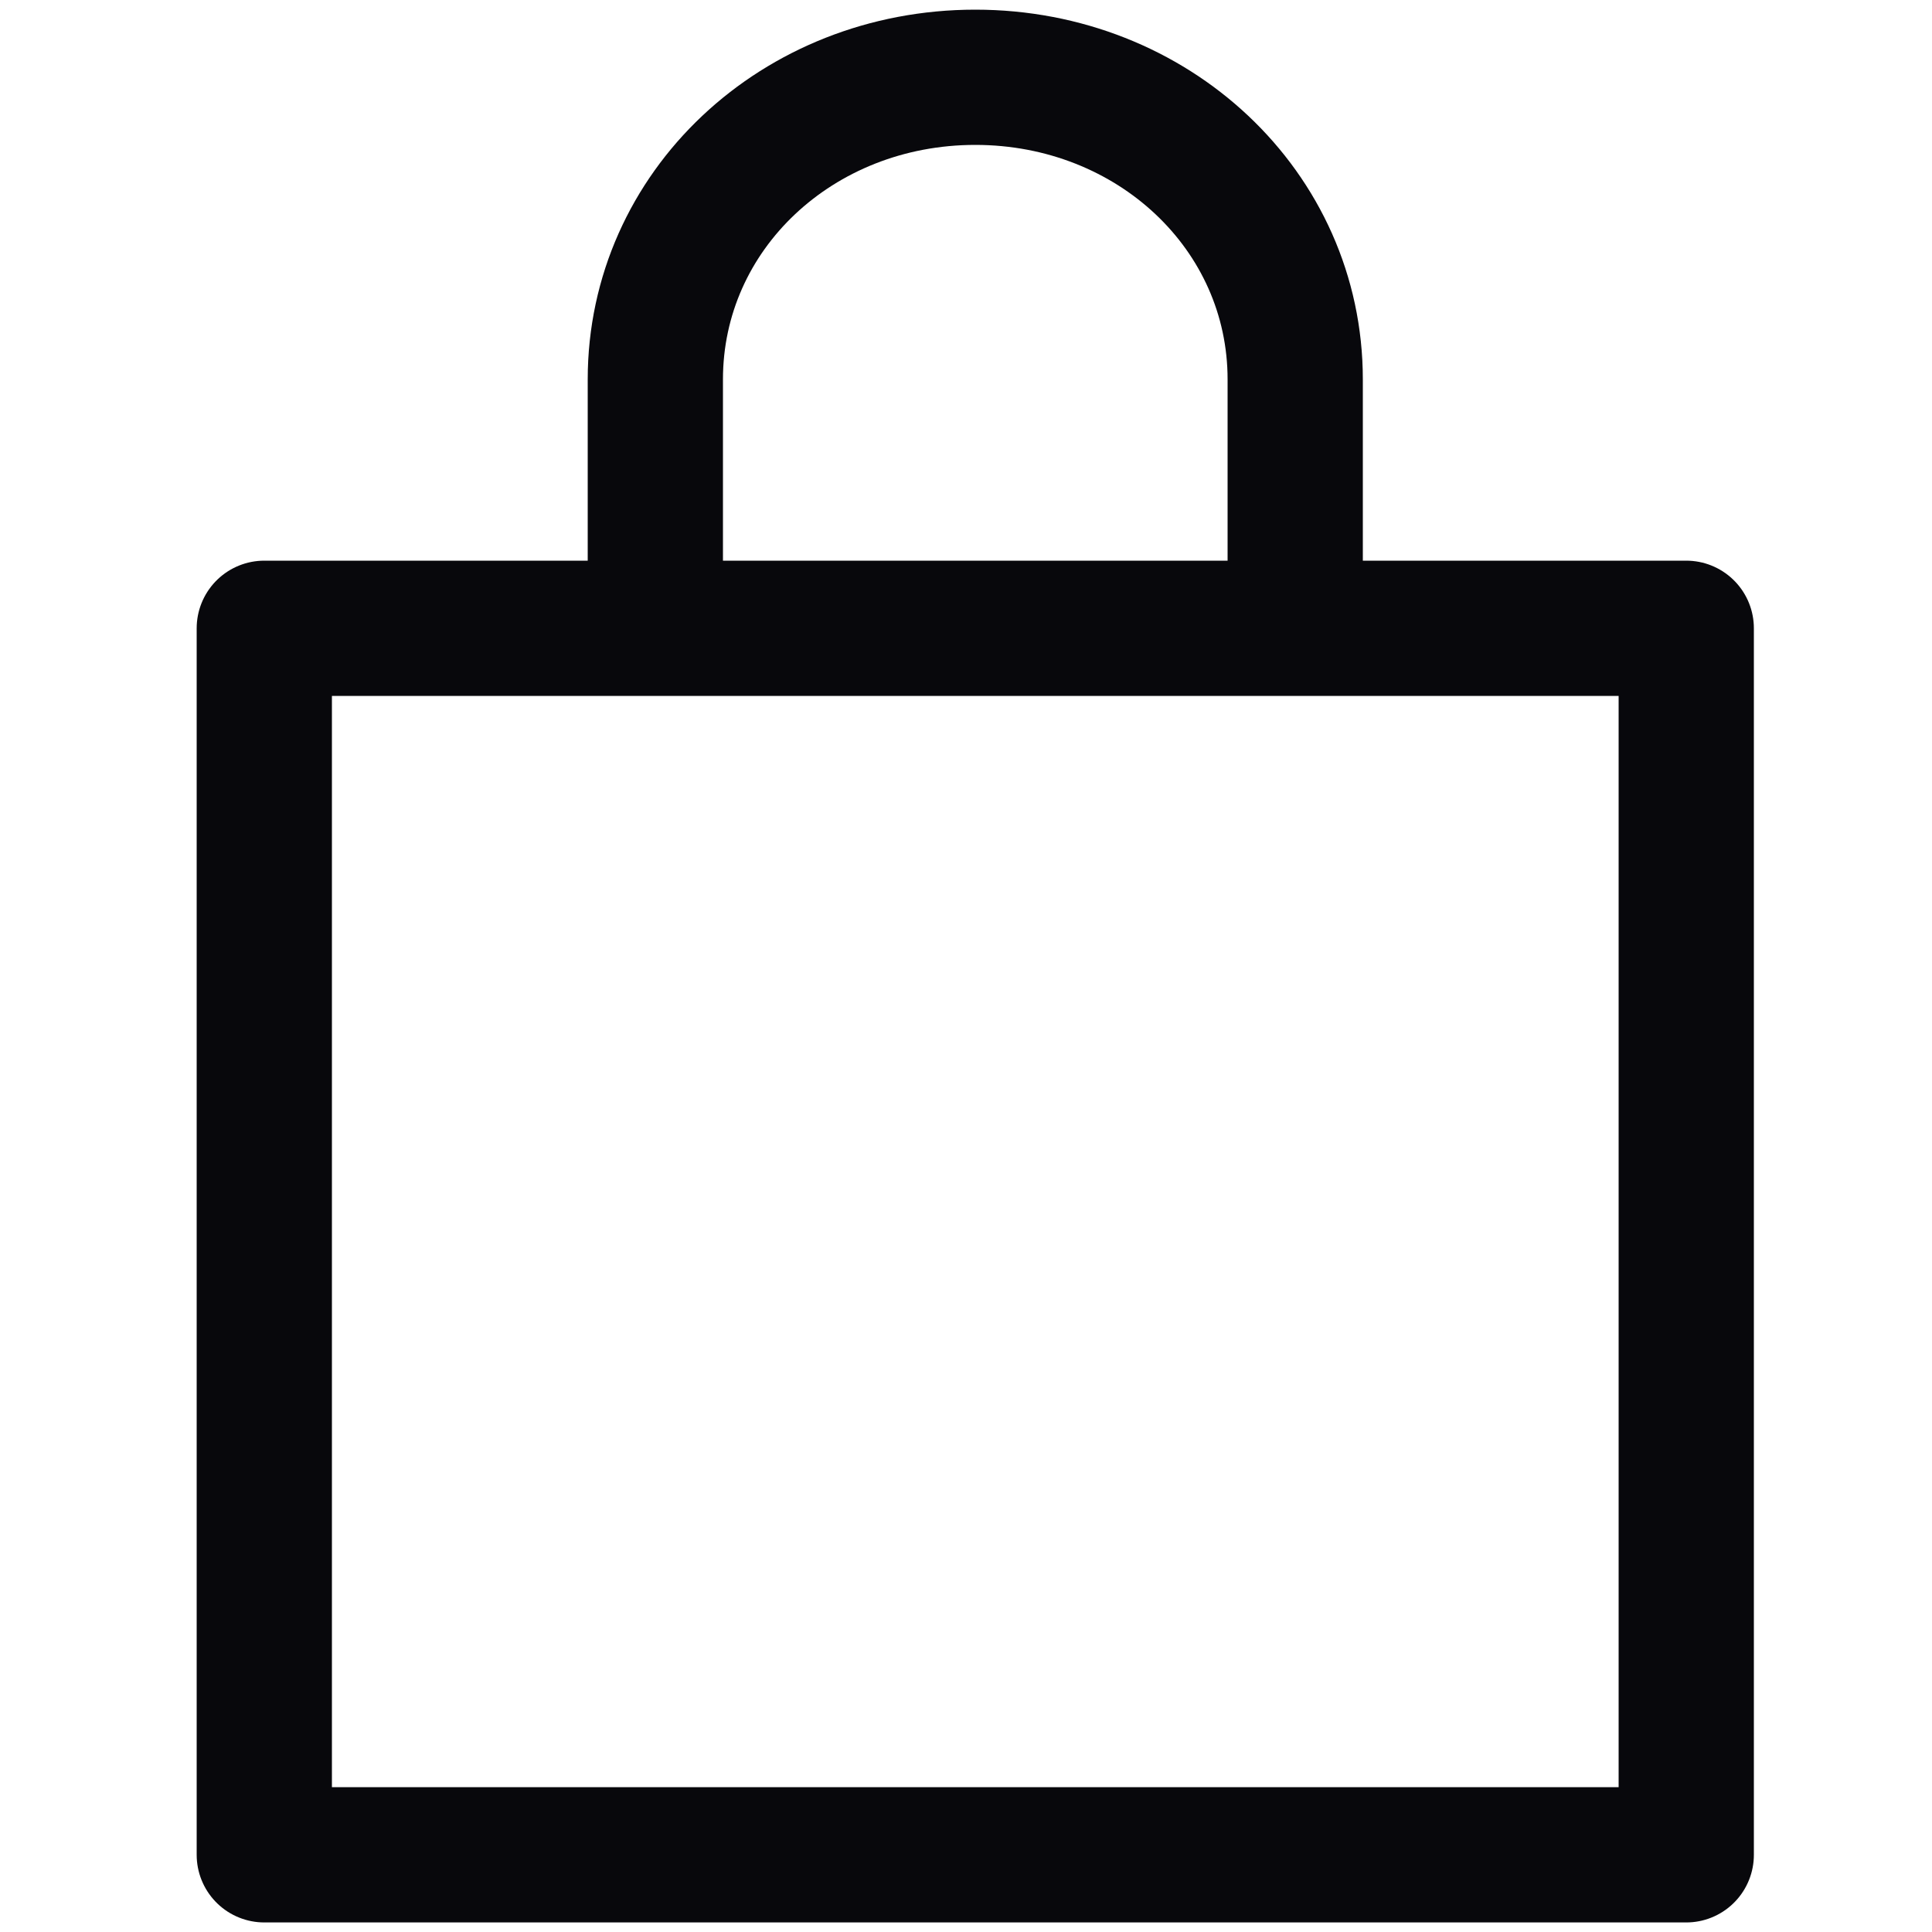
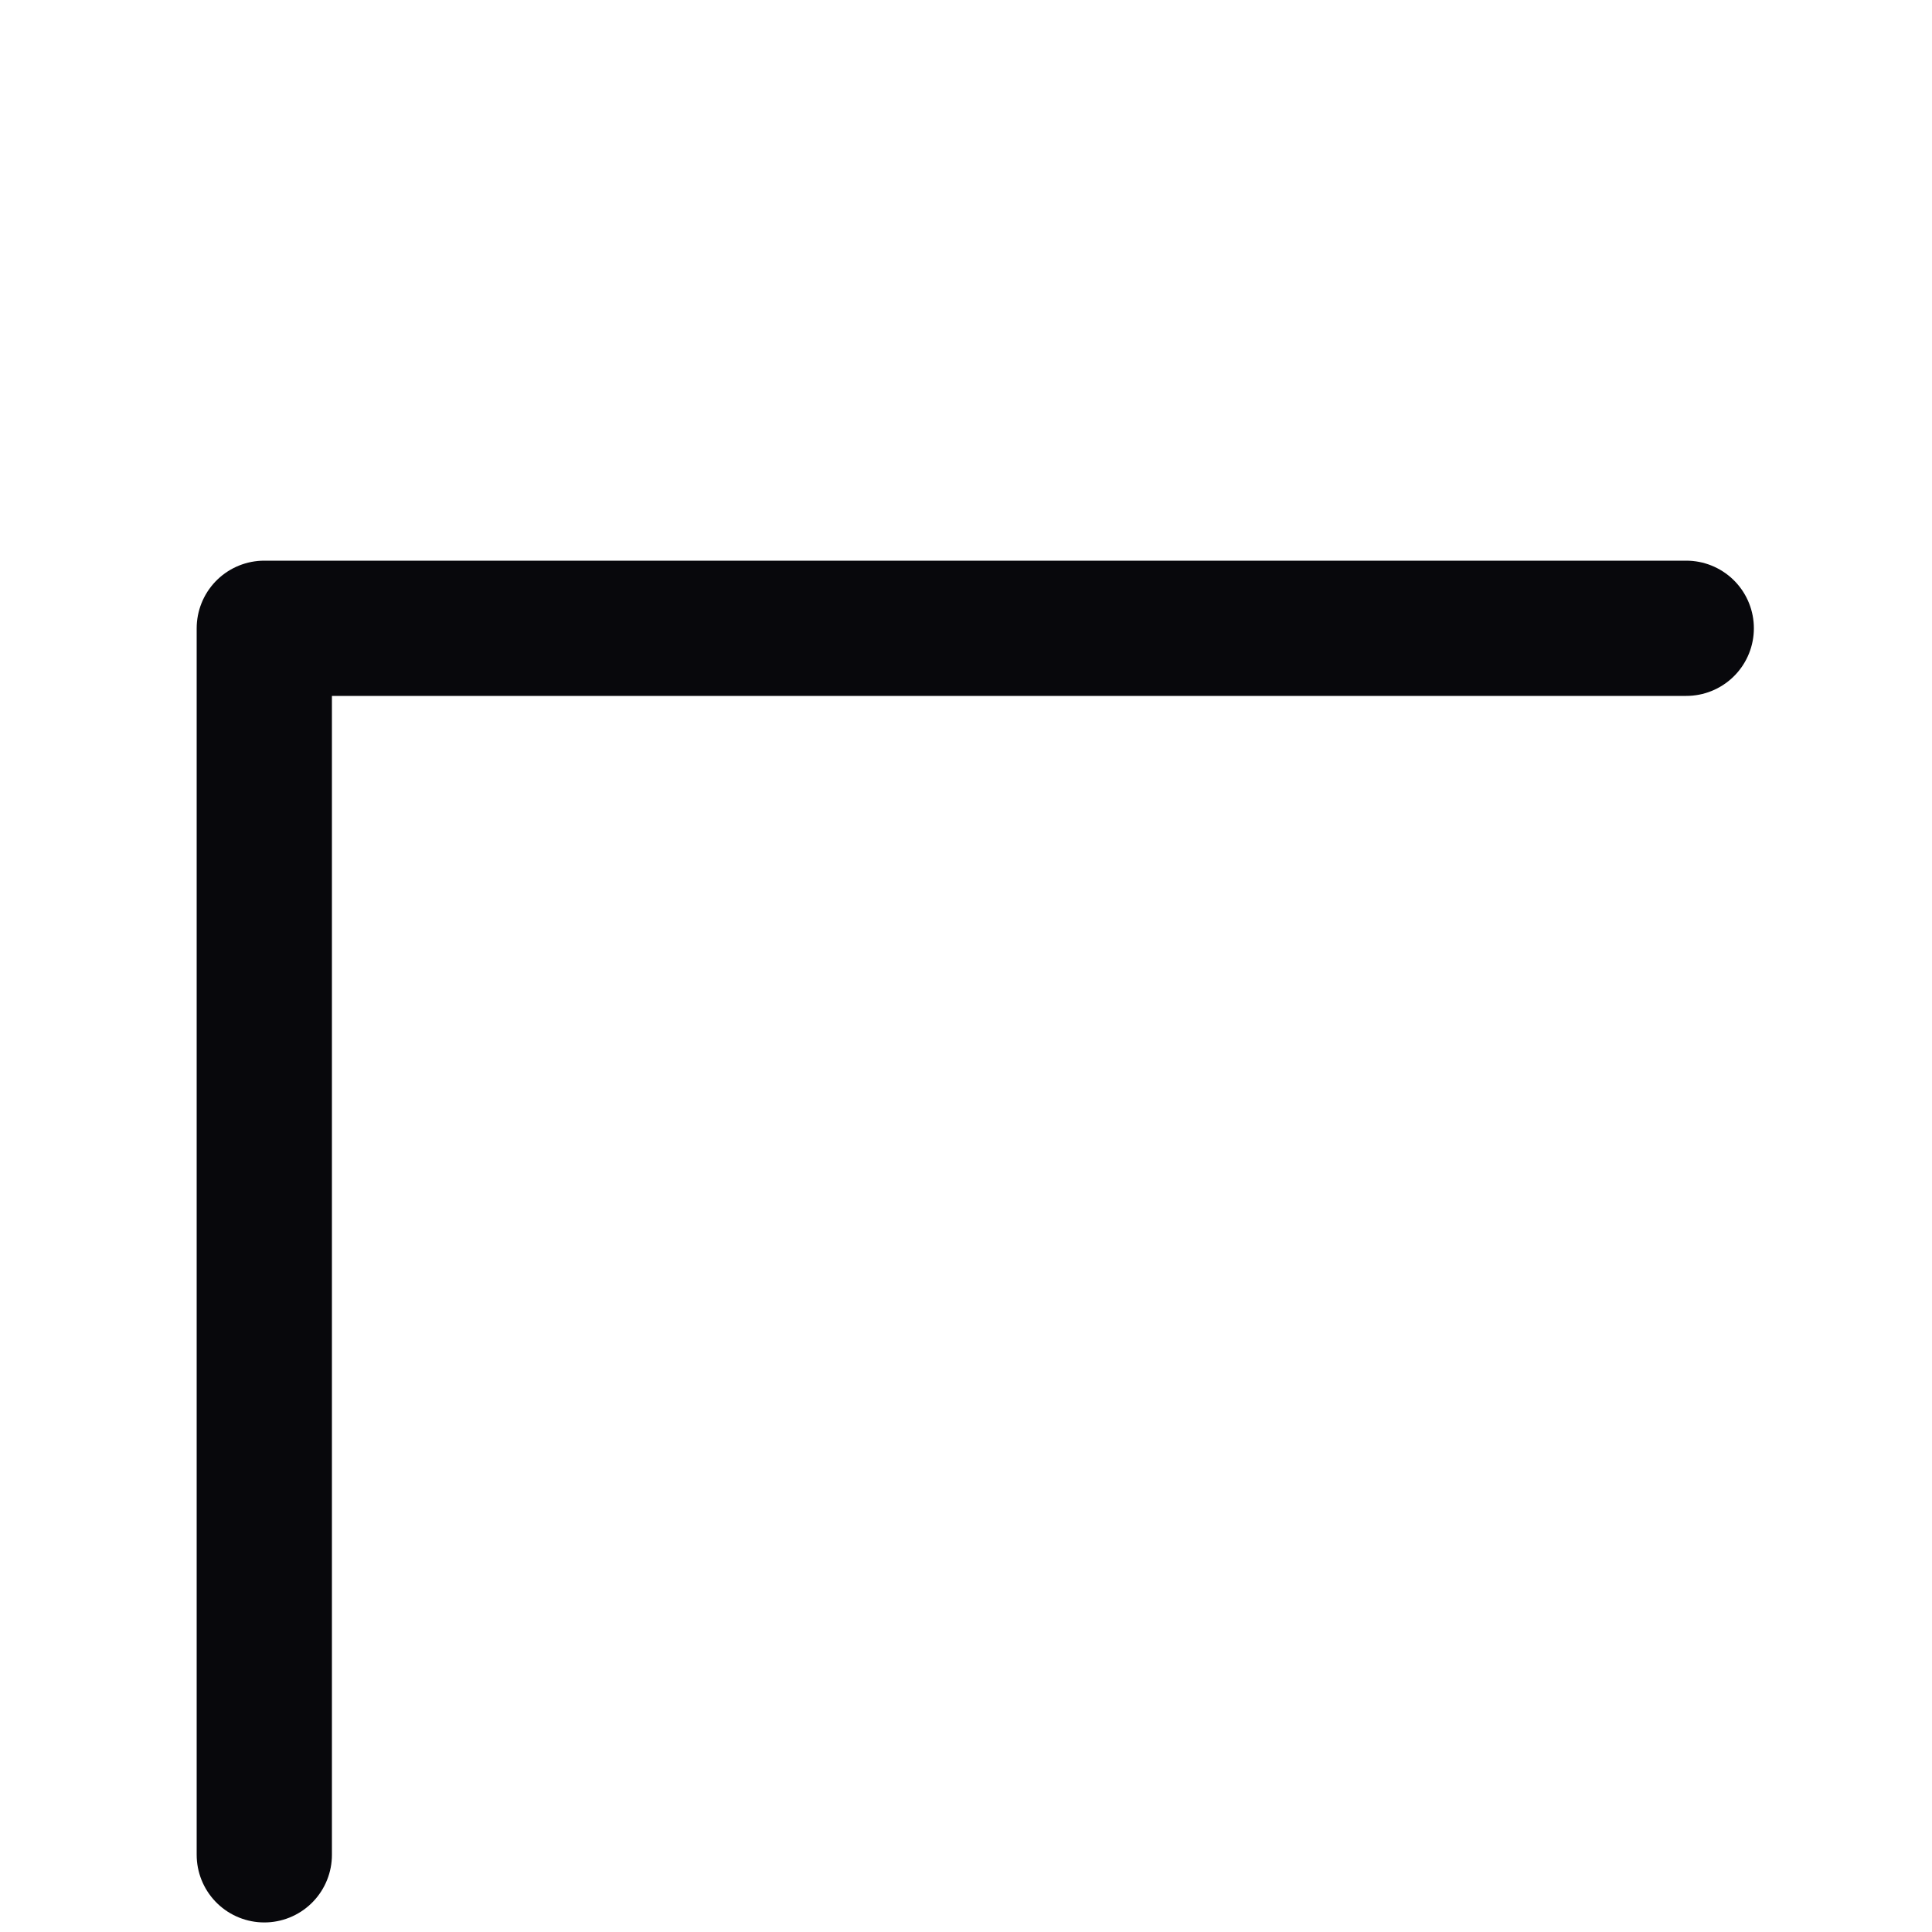
<svg xmlns="http://www.w3.org/2000/svg" width="20" height="20" viewBox="0 0 20 20" fill="none">
-   <path d="M13.408 6.228V3.928C13.408 2.18 11.936 0.8 10.096 0.8C8.256 0.8 6.784 2.18 6.784 3.928V6.228" stroke="#08080C" stroke-width="1.4" stroke-miterlimit="10" />
-   <path d="M17.456 6.504H2.736V19.201H17.456V6.504Z" stroke="#08080C" stroke-width="1.4" stroke-miterlimit="10" stroke-linejoin="round" />
+   <path d="M17.456 6.504H2.736V19.201V6.504Z" stroke="#08080C" stroke-width="1.4" stroke-miterlimit="10" stroke-linejoin="round" />
</svg>